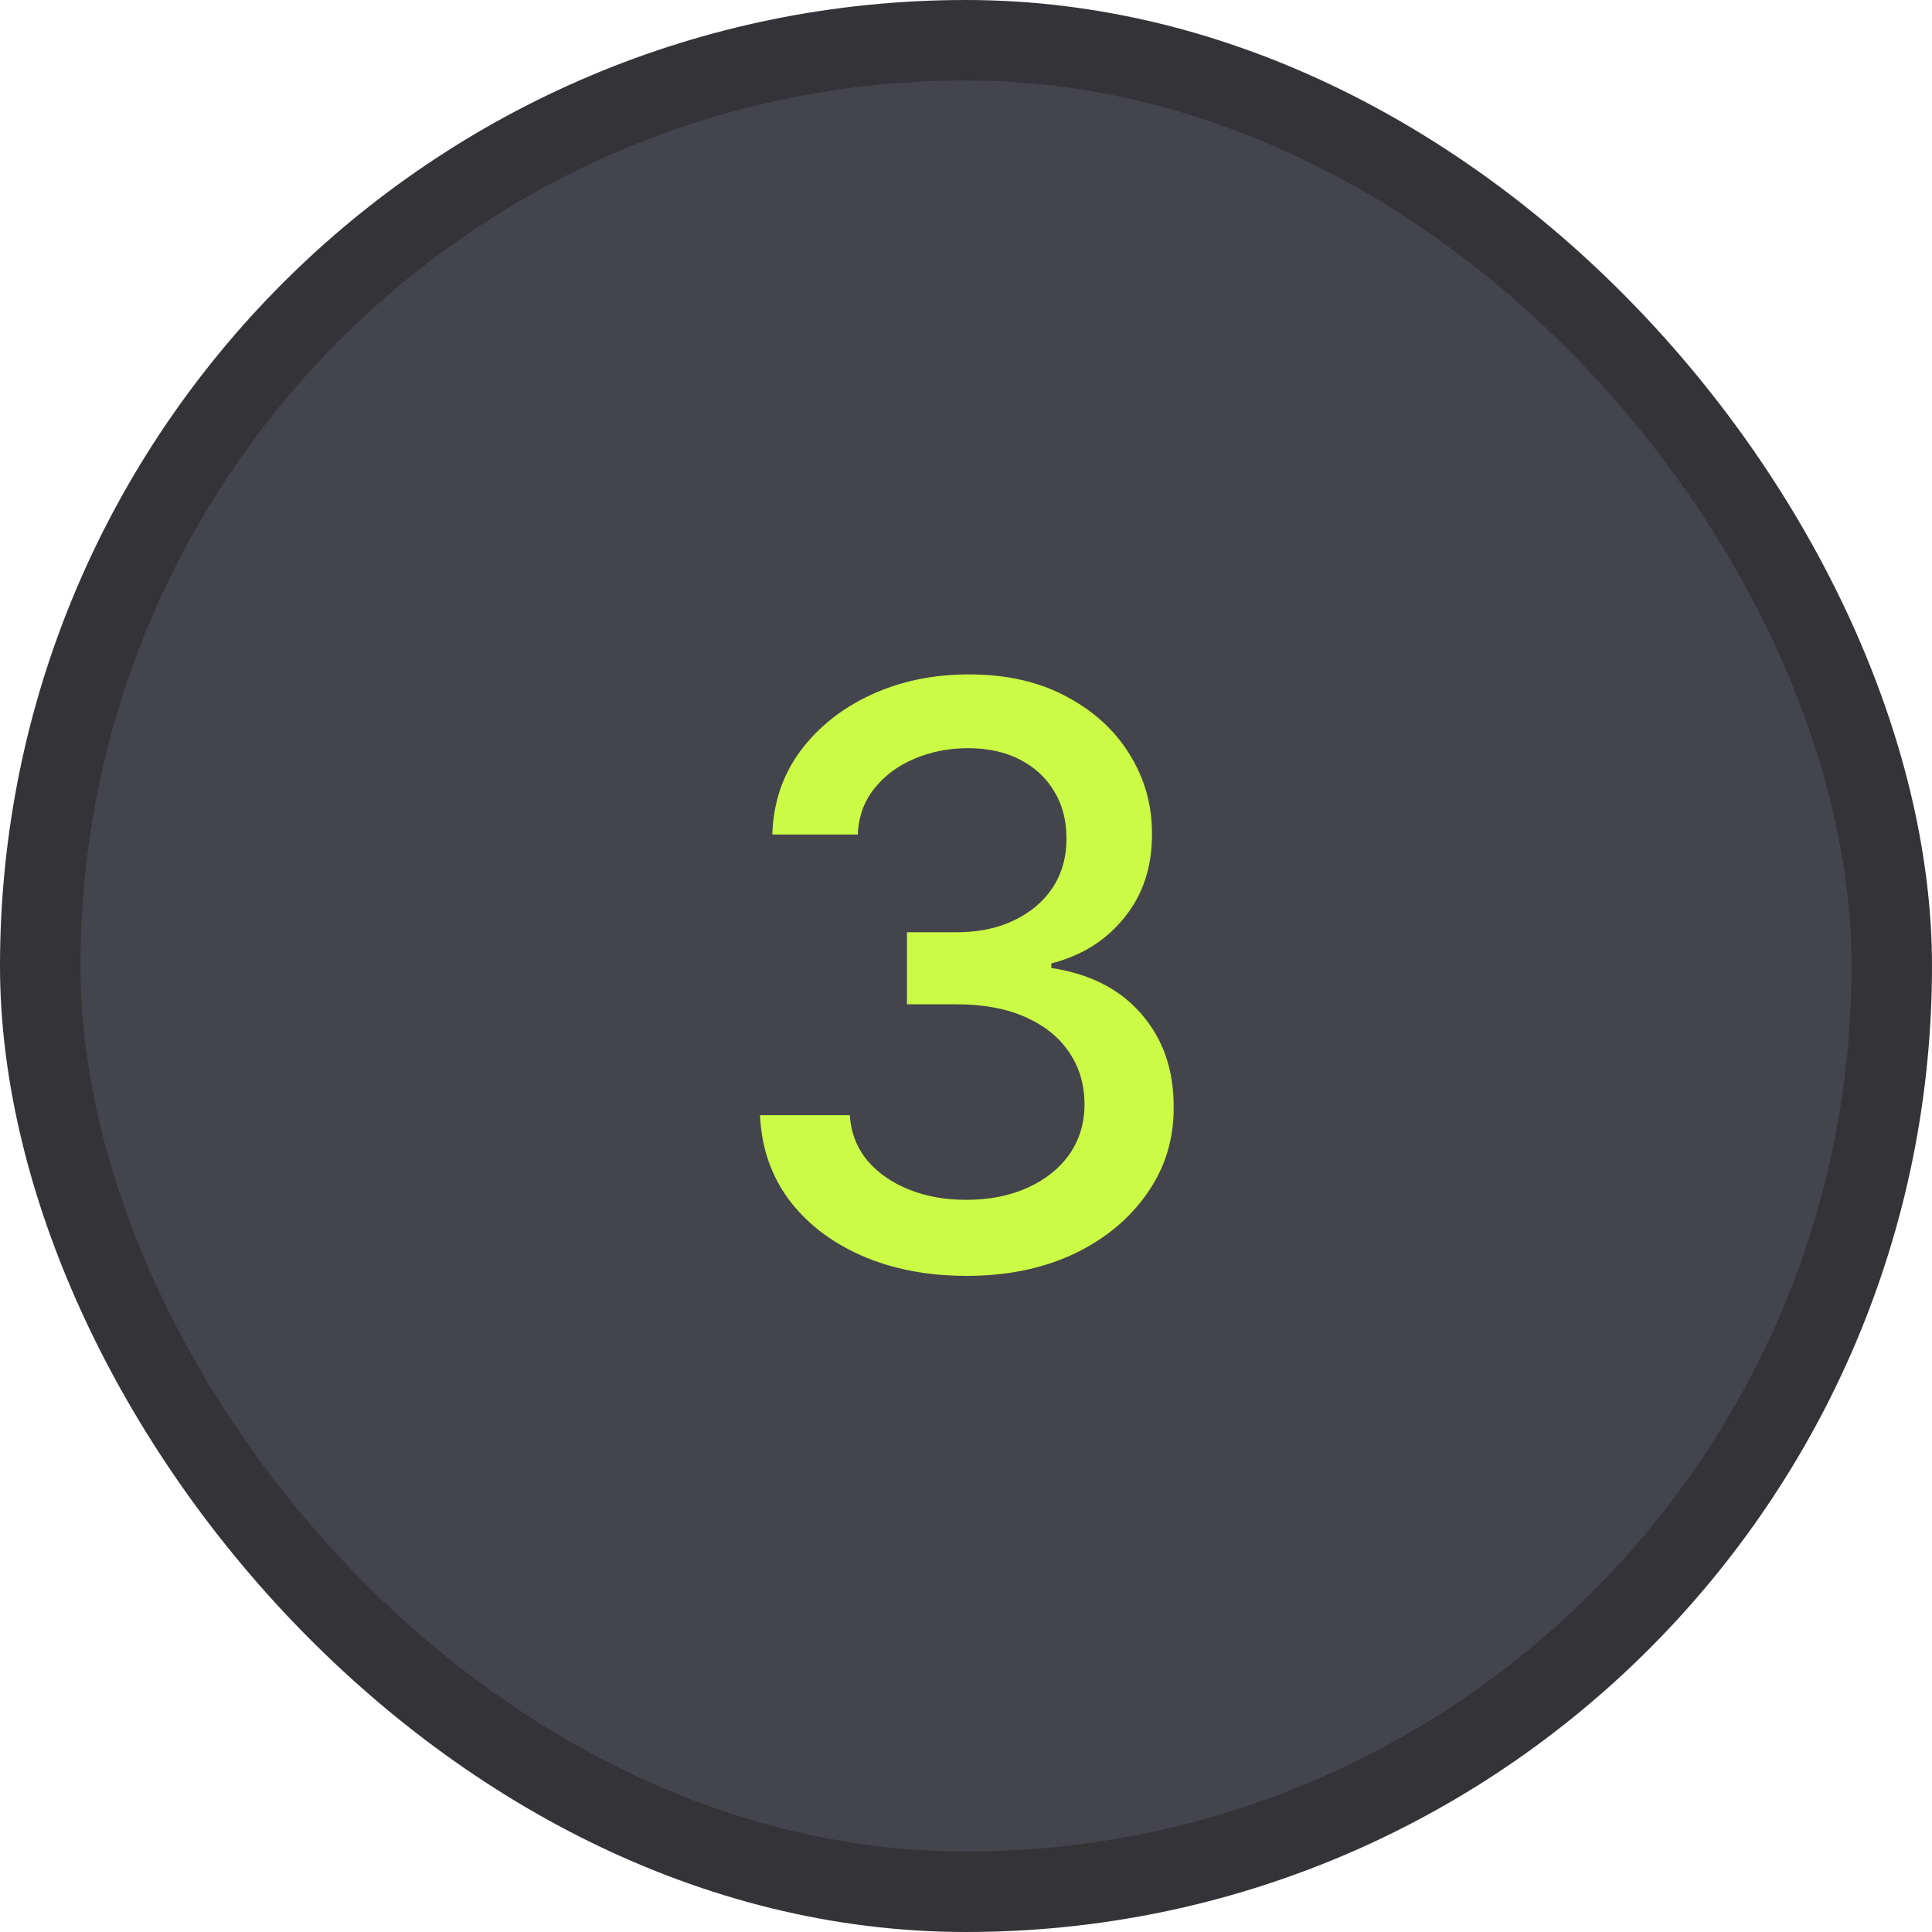
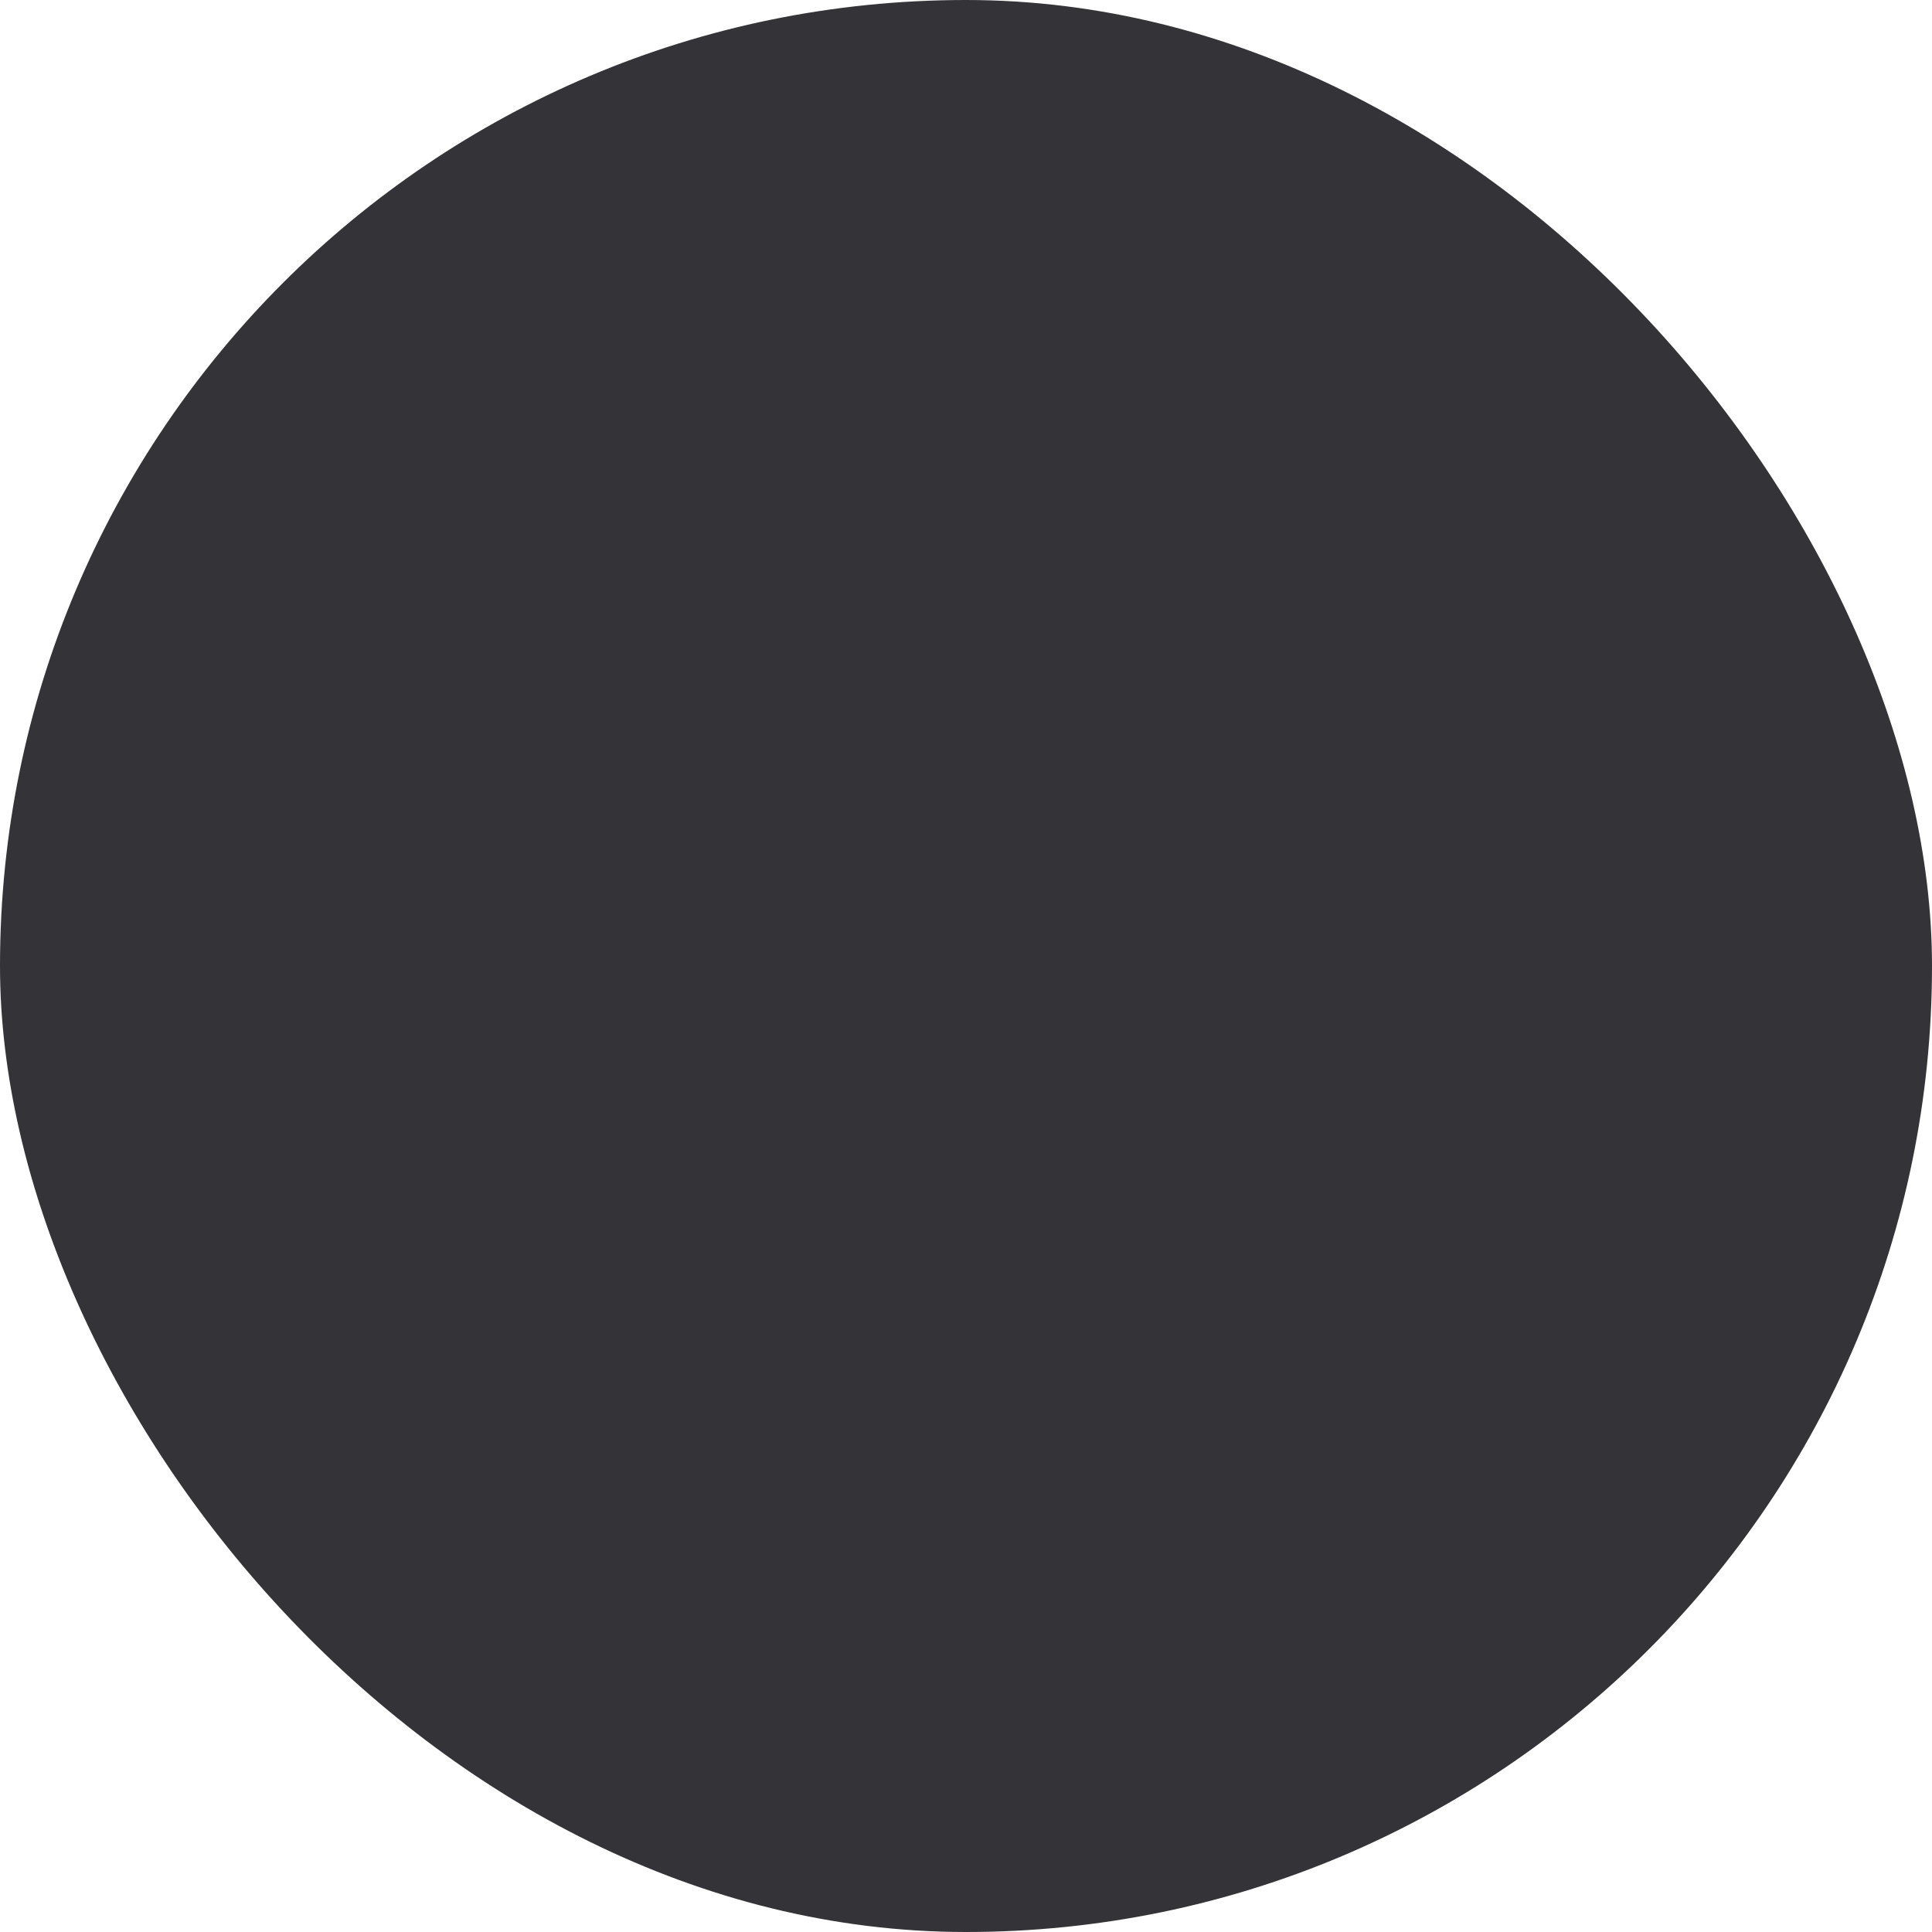
<svg xmlns="http://www.w3.org/2000/svg" width="96" height="96" viewBox="0 0 96 96" fill="none">
  <rect width="96" height="96" rx="48" fill="#343438" />
-   <rect x="4" y="4" width="88" height="88" rx="44" fill="#44444D" />
-   <path d="M48.035 63.398C46.085 63.398 44.342 63.062 42.808 62.389C41.284 61.717 40.076 60.784 39.186 59.591C38.305 58.388 37.832 56.996 37.766 55.415H42.226C42.283 56.276 42.572 57.025 43.092 57.659C43.623 58.284 44.314 58.767 45.166 59.108C46.019 59.449 46.965 59.619 48.007 59.619C49.153 59.619 50.166 59.42 51.047 59.023C51.937 58.625 52.633 58.071 53.135 57.361C53.637 56.641 53.888 55.812 53.888 54.875C53.888 53.9 53.637 53.043 53.135 52.304C52.642 51.556 51.918 50.969 50.962 50.543C50.015 50.117 48.869 49.903 47.524 49.903H45.067V46.324H47.524C48.604 46.324 49.551 46.13 50.365 45.742C51.189 45.353 51.833 44.813 52.297 44.122C52.761 43.421 52.993 42.602 52.993 41.665C52.993 40.765 52.789 39.984 52.382 39.321C51.984 38.649 51.416 38.123 50.678 37.744C49.948 37.365 49.087 37.176 48.092 37.176C47.145 37.176 46.26 37.351 45.436 37.702C44.622 38.043 43.959 38.535 43.447 39.179C42.936 39.813 42.661 40.576 42.624 41.466H38.376C38.424 39.894 38.888 38.511 39.769 37.318C40.659 36.125 41.833 35.192 43.291 34.52C44.749 33.847 46.369 33.511 48.149 33.511C50.015 33.511 51.624 33.876 52.979 34.605C54.342 35.325 55.394 36.286 56.132 37.489C56.88 38.691 57.249 40.008 57.24 41.438C57.249 43.066 56.795 44.449 55.876 45.585C54.967 46.722 53.755 47.484 52.24 47.872V48.099C54.172 48.393 55.668 49.16 56.729 50.401C57.799 51.641 58.329 53.18 58.32 55.017C58.329 56.617 57.884 58.052 56.984 59.321C56.094 60.59 54.877 61.589 53.334 62.318C51.79 63.038 50.024 63.398 48.035 63.398Z" fill="#CBFB45" />
</svg>